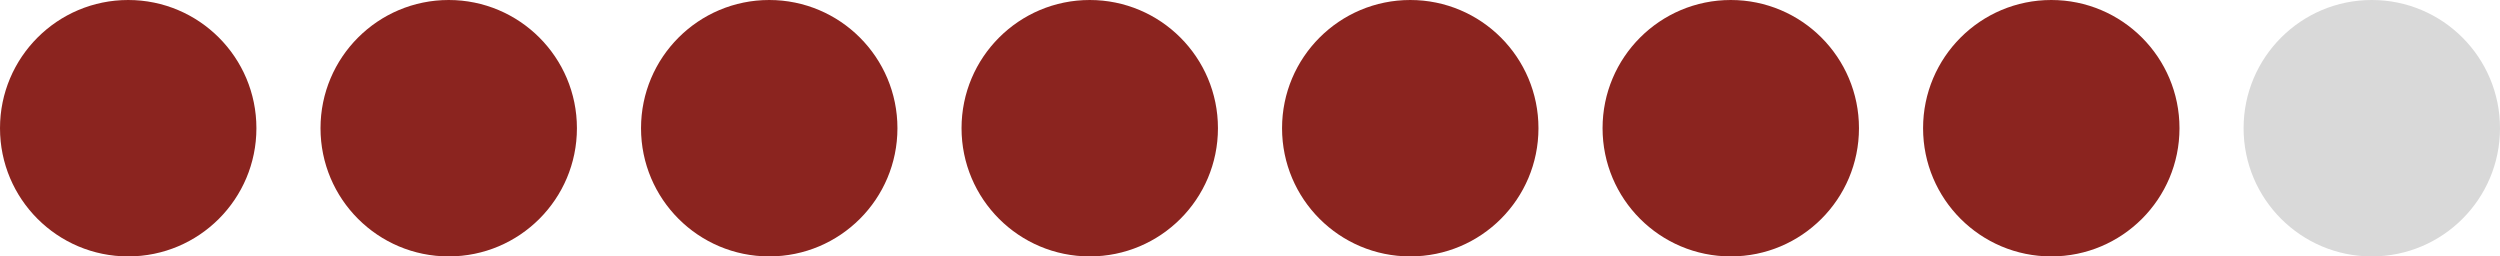
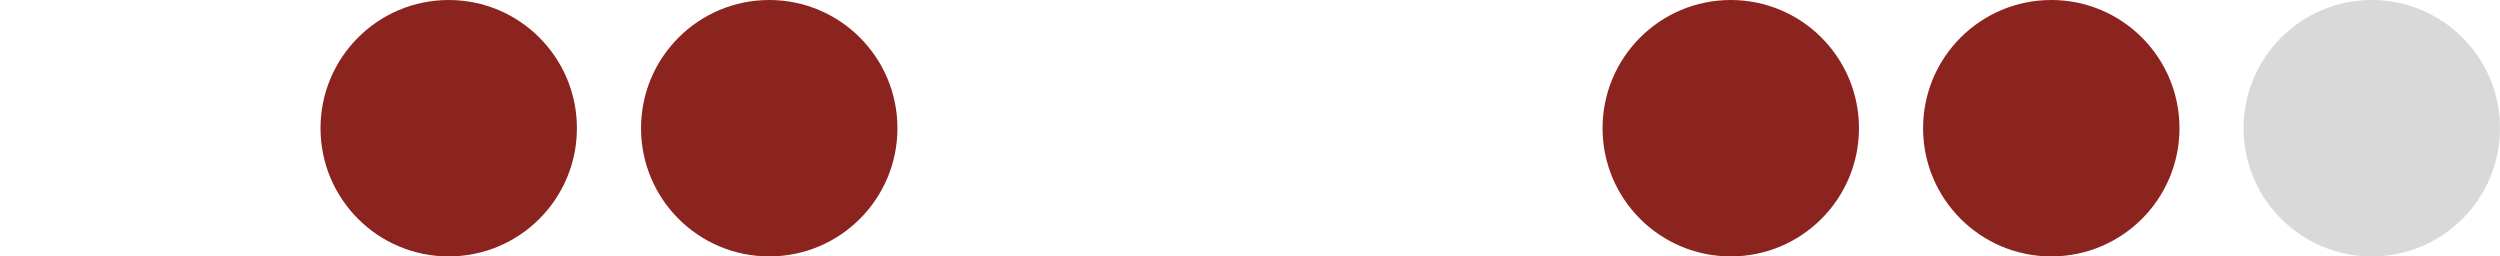
<svg xmlns="http://www.w3.org/2000/svg" width="78" height="8" viewBox="0 0 78 8" fill="none">
-   <circle cx="4" cy="4" r="4" fill="#8B241F" />
  <circle cx="14" cy="4" r="4" fill="#8B241F" />
  <circle cx="24" cy="4" r="4" fill="#8B241F" />
-   <circle cx="34" cy="4" r="4" fill="#8B241F" />
-   <circle cx="44" cy="4" r="4" fill="#8B241F" />
  <circle cx="54" cy="4" r="4" fill="#8B241F" />
  <circle cx="64" cy="4" r="4" fill="#8B241F" />
  <circle cx="74" cy="4" r="4" fill="#D9D9D9" />
</svg>